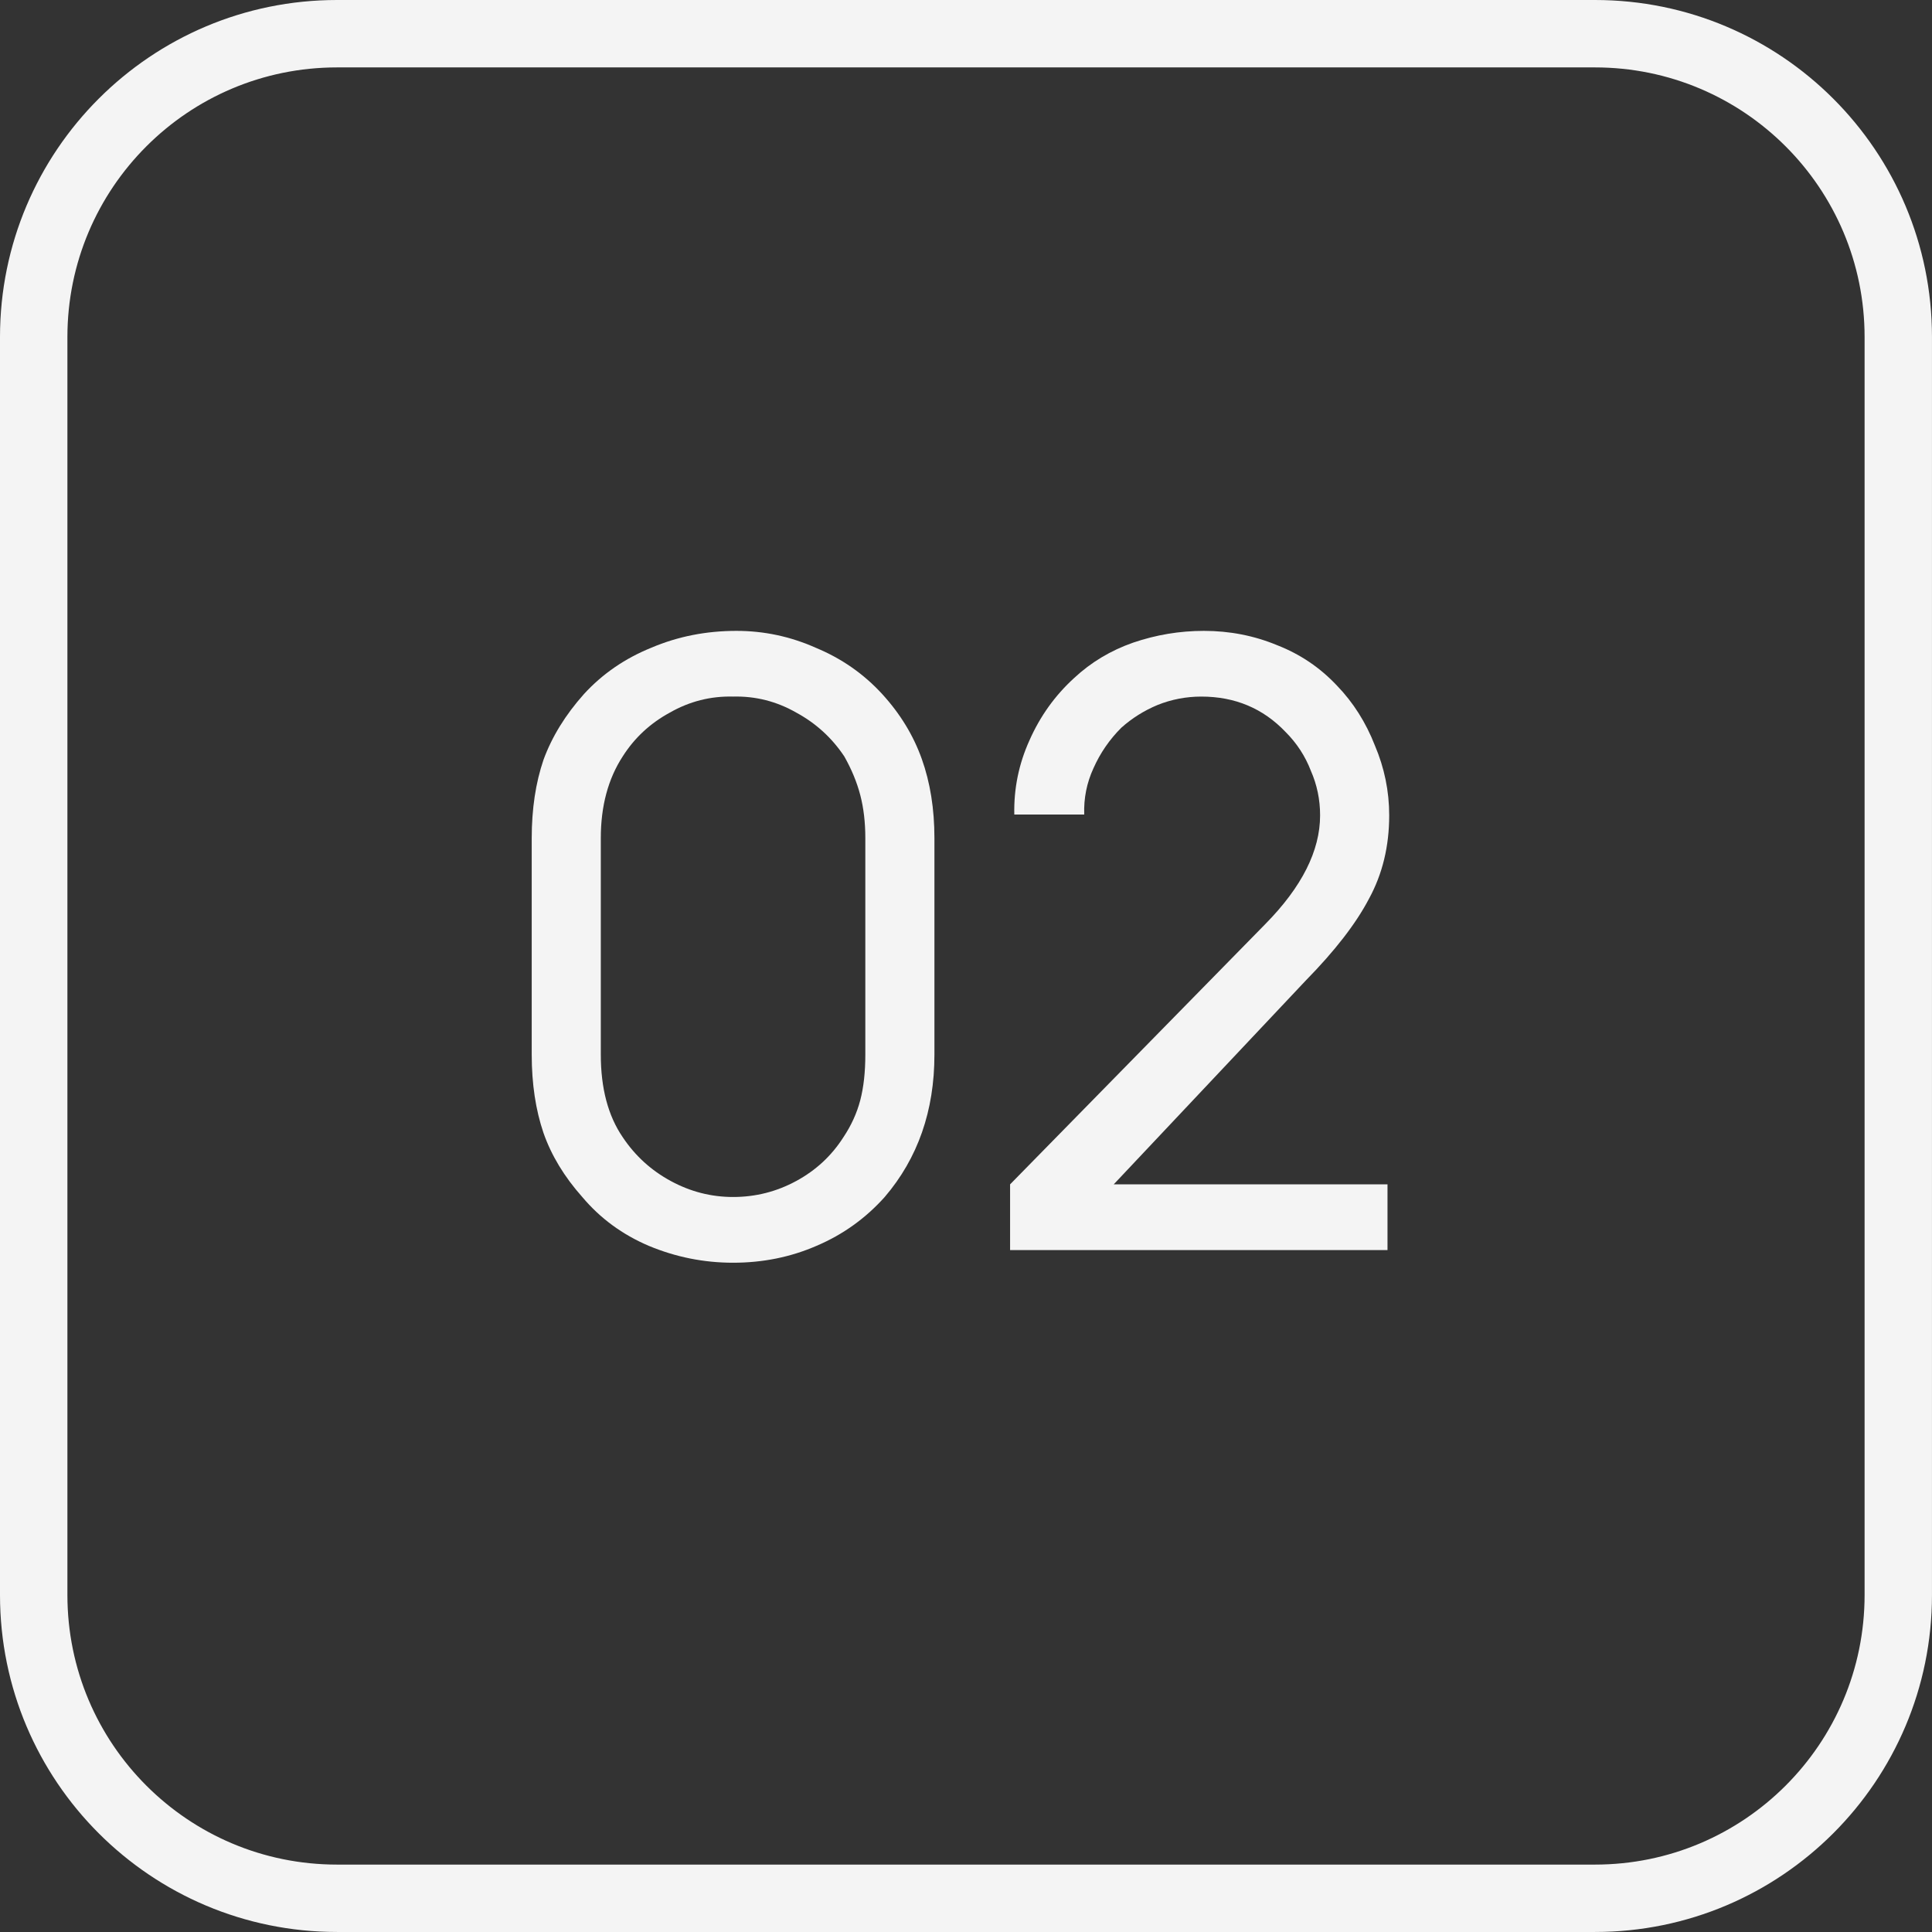
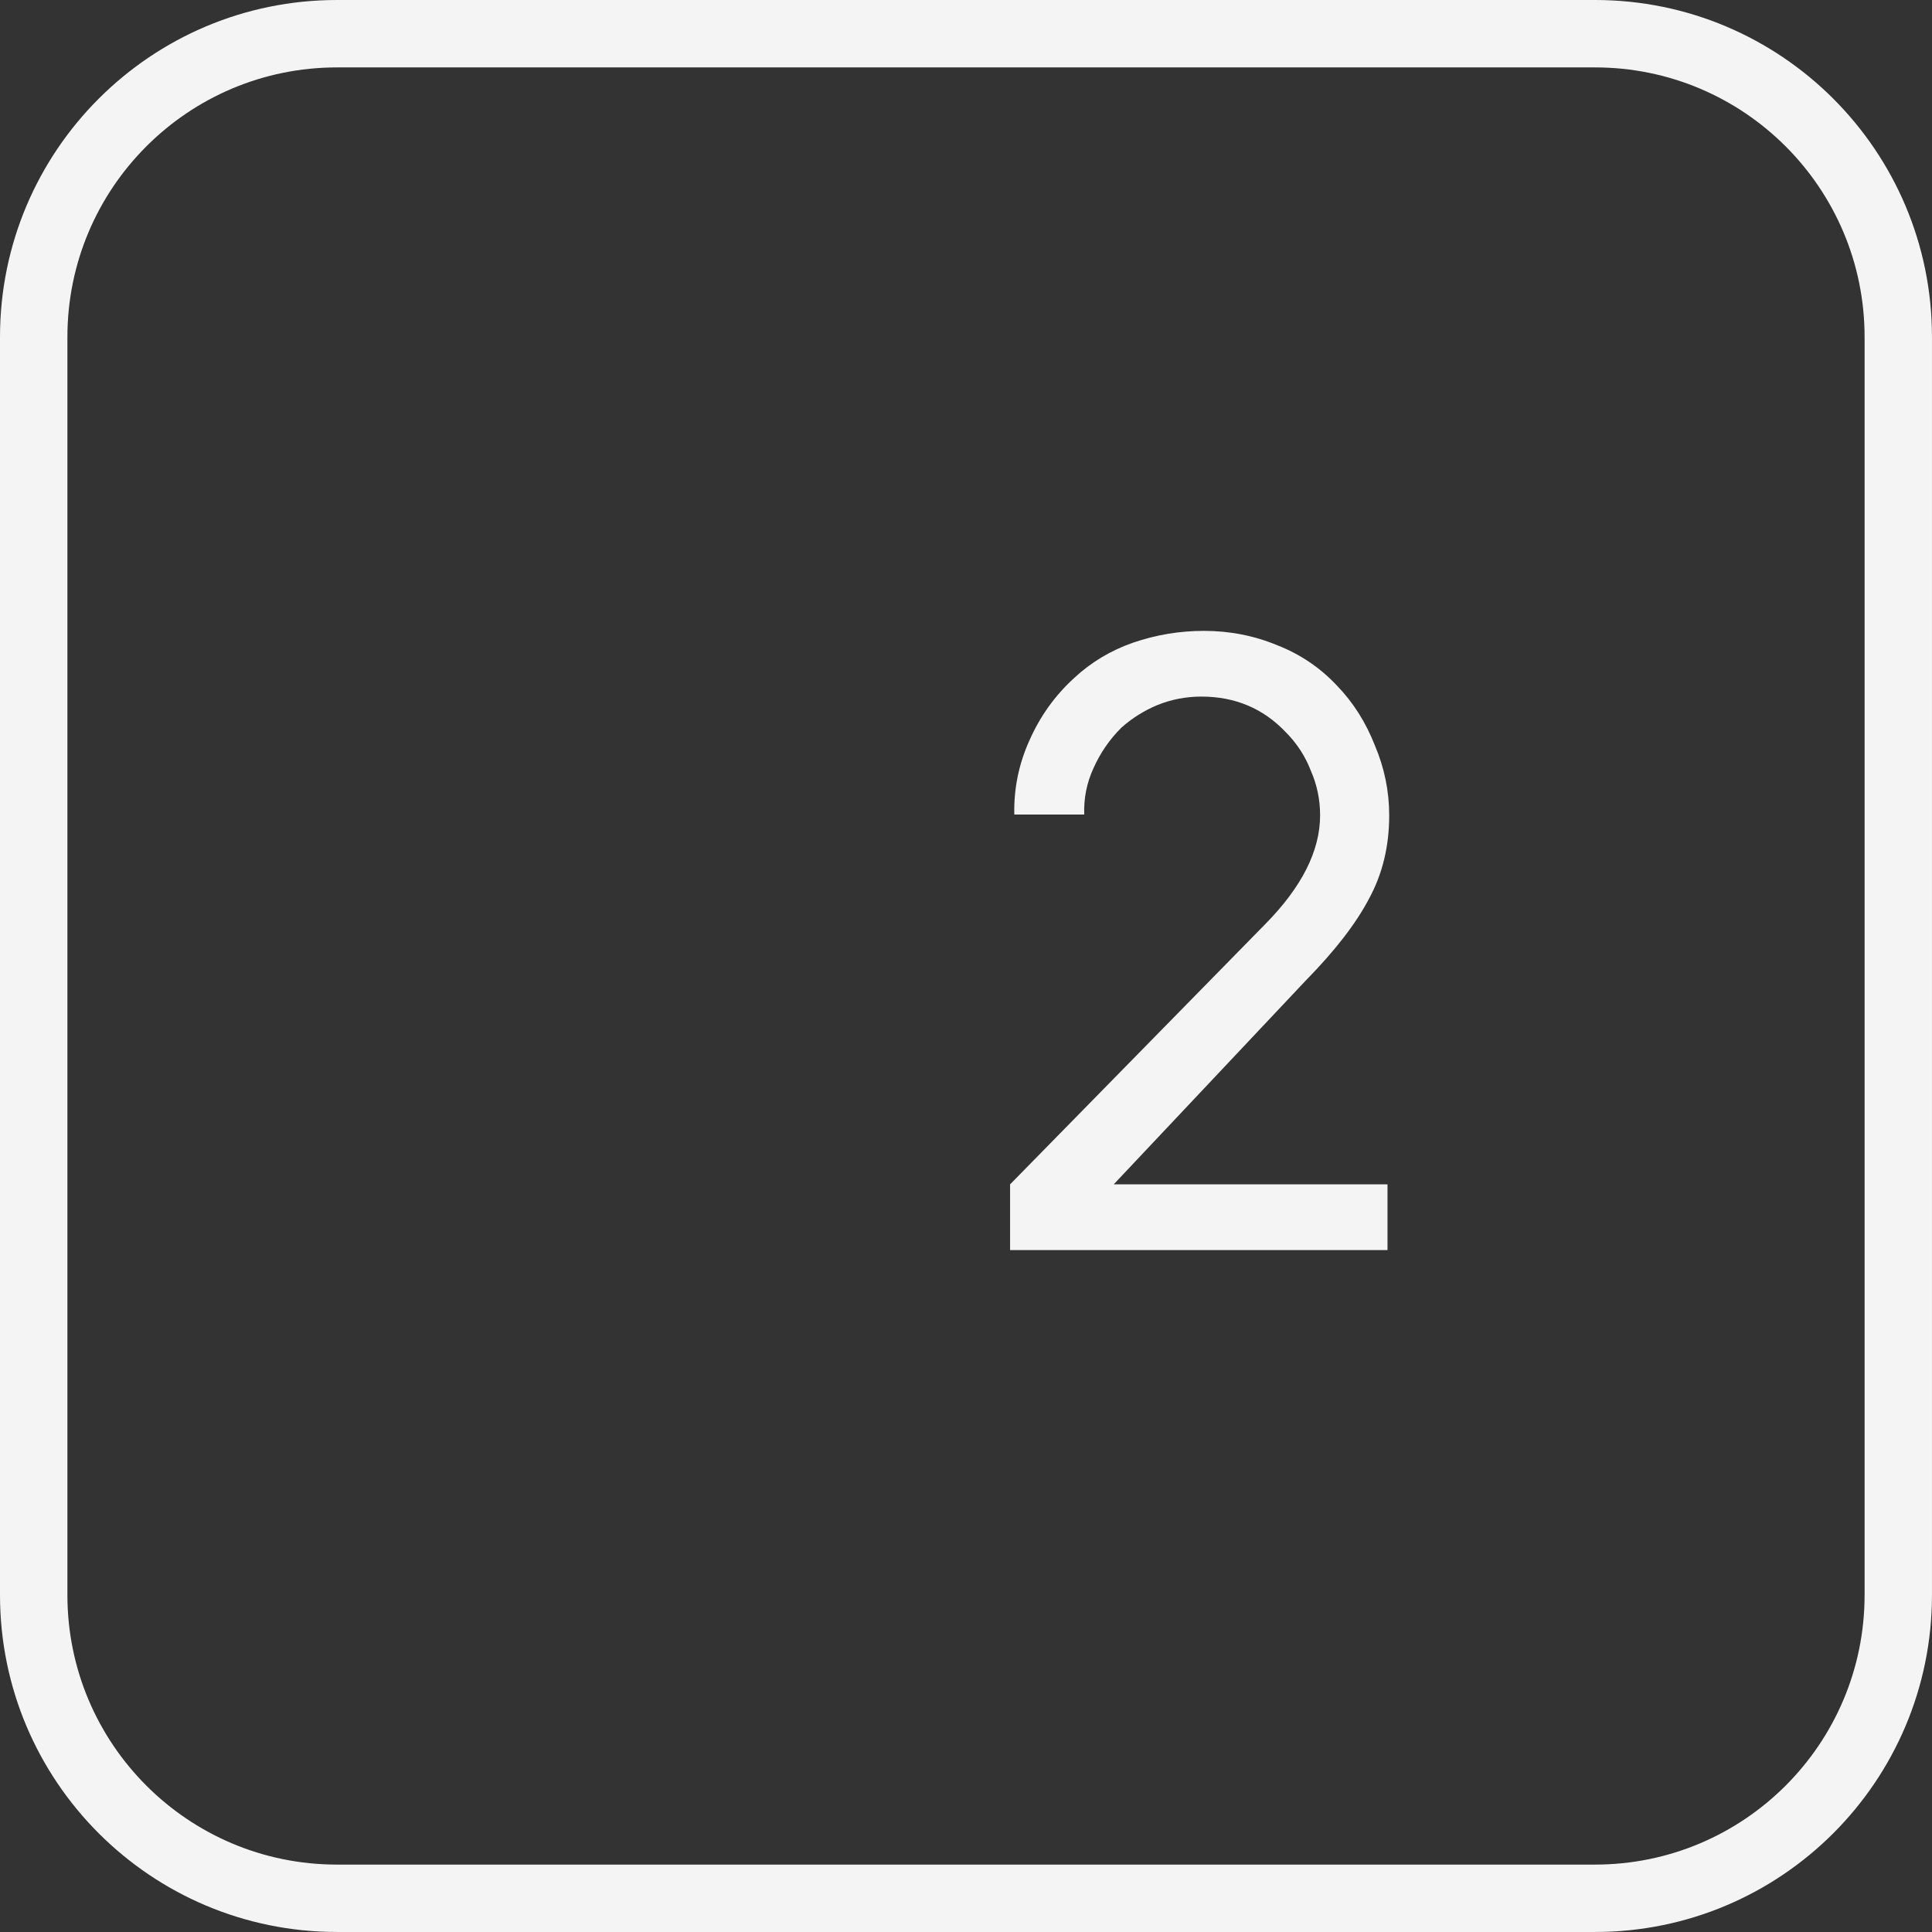
<svg xmlns="http://www.w3.org/2000/svg" width="82" height="82" viewBox="0 0 82 82" fill="none">
  <rect x="0" y="0" width="82" height="82" fill="#333333" stroke="none" />
-   <path d="M31.114 53.594C32.377 53.594 33.557 53.355 34.654 52.878C35.774 52.402 36.739 51.71 37.55 50.804C38.956 49.16 39.66 47.145 39.66 44.762V35.572C39.66 34.333 39.481 33.212 39.123 32.211C38.766 31.21 38.206 30.292 37.443 29.458C36.656 28.599 35.714 27.944 34.618 27.491C33.545 27.014 32.425 26.776 31.257 26.776C29.97 26.776 28.766 27.014 27.645 27.491C26.525 27.944 25.571 28.599 24.785 29.458C23.998 30.34 23.426 31.269 23.068 32.247C22.735 33.224 22.568 34.333 22.568 35.572V44.762C22.568 46.001 22.735 47.11 23.068 48.087C23.402 49.041 23.95 49.946 24.713 50.804C25.476 51.71 26.418 52.402 27.538 52.878C28.682 53.355 29.874 53.594 31.114 53.594ZM31.114 29.565C32.067 29.541 32.961 29.768 33.795 30.244C34.63 30.697 35.309 31.317 35.834 32.104C36.144 32.652 36.37 33.2 36.513 33.748C36.656 34.297 36.727 34.905 36.727 35.572V44.762C36.727 45.501 36.656 46.144 36.513 46.693C36.37 47.241 36.132 47.765 35.798 48.266C35.297 49.052 34.63 49.672 33.795 50.125C32.961 50.578 32.067 50.804 31.114 50.804C30.184 50.804 29.302 50.578 28.468 50.125C27.633 49.672 26.954 49.052 26.43 48.266C25.81 47.36 25.5 46.192 25.5 44.762V35.572C25.5 34.213 25.81 33.057 26.43 32.104C26.93 31.317 27.598 30.697 28.432 30.244C29.266 29.768 30.16 29.541 31.114 29.565Z" fill="#F4F4F4" />
  <path d="M43.05 34.571C43.026 33.474 43.24 32.425 43.693 31.424C44.146 30.399 44.778 29.517 45.589 28.778C46.304 28.111 47.138 27.61 48.092 27.276C49.069 26.943 50.07 26.776 51.095 26.776C52.192 26.776 53.229 26.979 54.206 27.384C55.183 27.765 56.029 28.337 56.745 29.1C57.436 29.815 57.972 30.662 58.354 31.639C58.759 32.592 58.962 33.582 58.962 34.607C58.962 35.918 58.676 37.098 58.103 38.147C57.555 39.196 56.661 40.352 55.422 41.615L47.269 50.268H58.89V53.057H42.871V50.268L53.705 39.219C55.255 37.646 56.029 36.108 56.029 34.607C56.029 33.939 55.898 33.307 55.636 32.712C55.398 32.092 55.04 31.544 54.563 31.067C53.61 30.066 52.418 29.565 50.988 29.565C50.344 29.565 49.724 29.684 49.129 29.922C48.556 30.161 48.044 30.483 47.591 30.888C47.09 31.389 46.697 31.961 46.411 32.604C46.125 33.224 45.994 33.88 46.018 34.571H43.05Z" fill="#F4F4F4" />
  <path fill-rule="evenodd" clip-rule="evenodd" d="M67.697 2.861H14.303C7.983 2.861 2.861 7.983 2.861 14.303V67.697C2.861 74.016 7.983 79.139 14.303 79.139H67.697C74.016 79.139 79.139 74.016 79.139 67.697V14.303C79.139 7.983 74.016 2.861 67.697 2.861ZM14.303 0C6.404 0 0 6.404 0 14.303V67.697C0 75.596 6.404 81.999 14.303 81.999H67.697C75.596 81.999 81.999 75.596 81.999 67.697V14.303C81.999 6.404 75.596 0 67.697 0H14.303Z" fill="#F4F4F4" />
</svg>